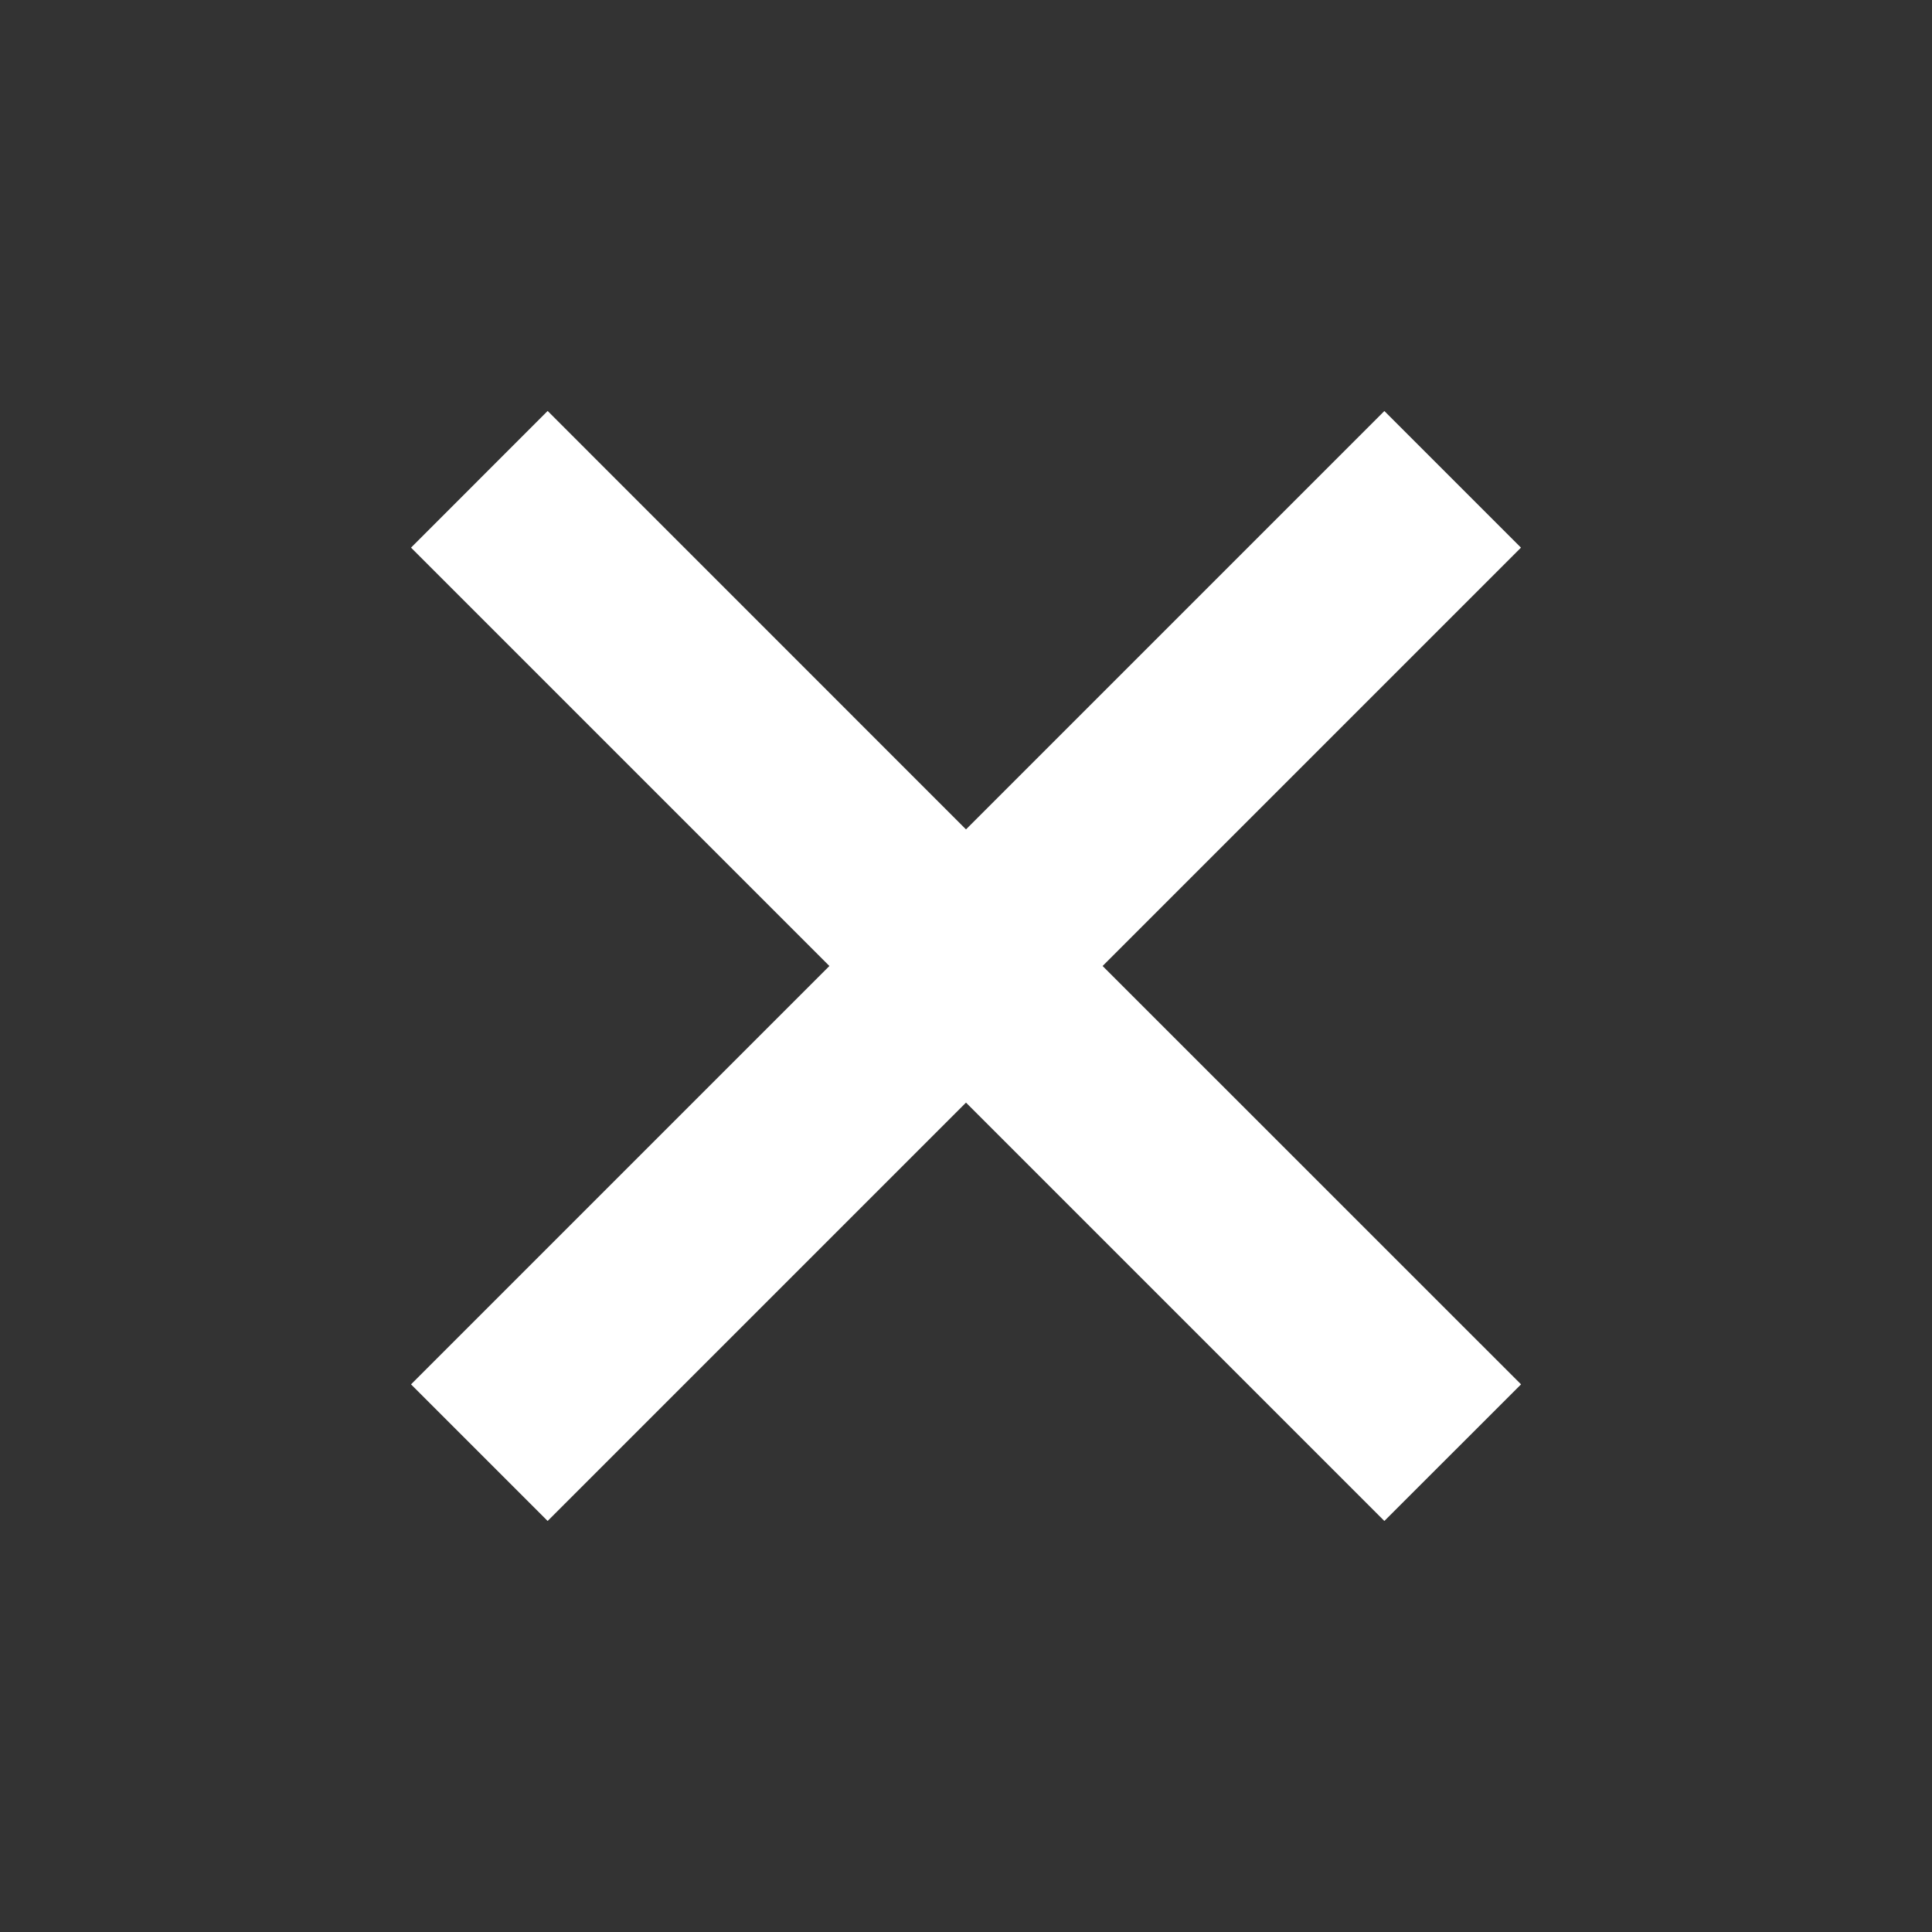
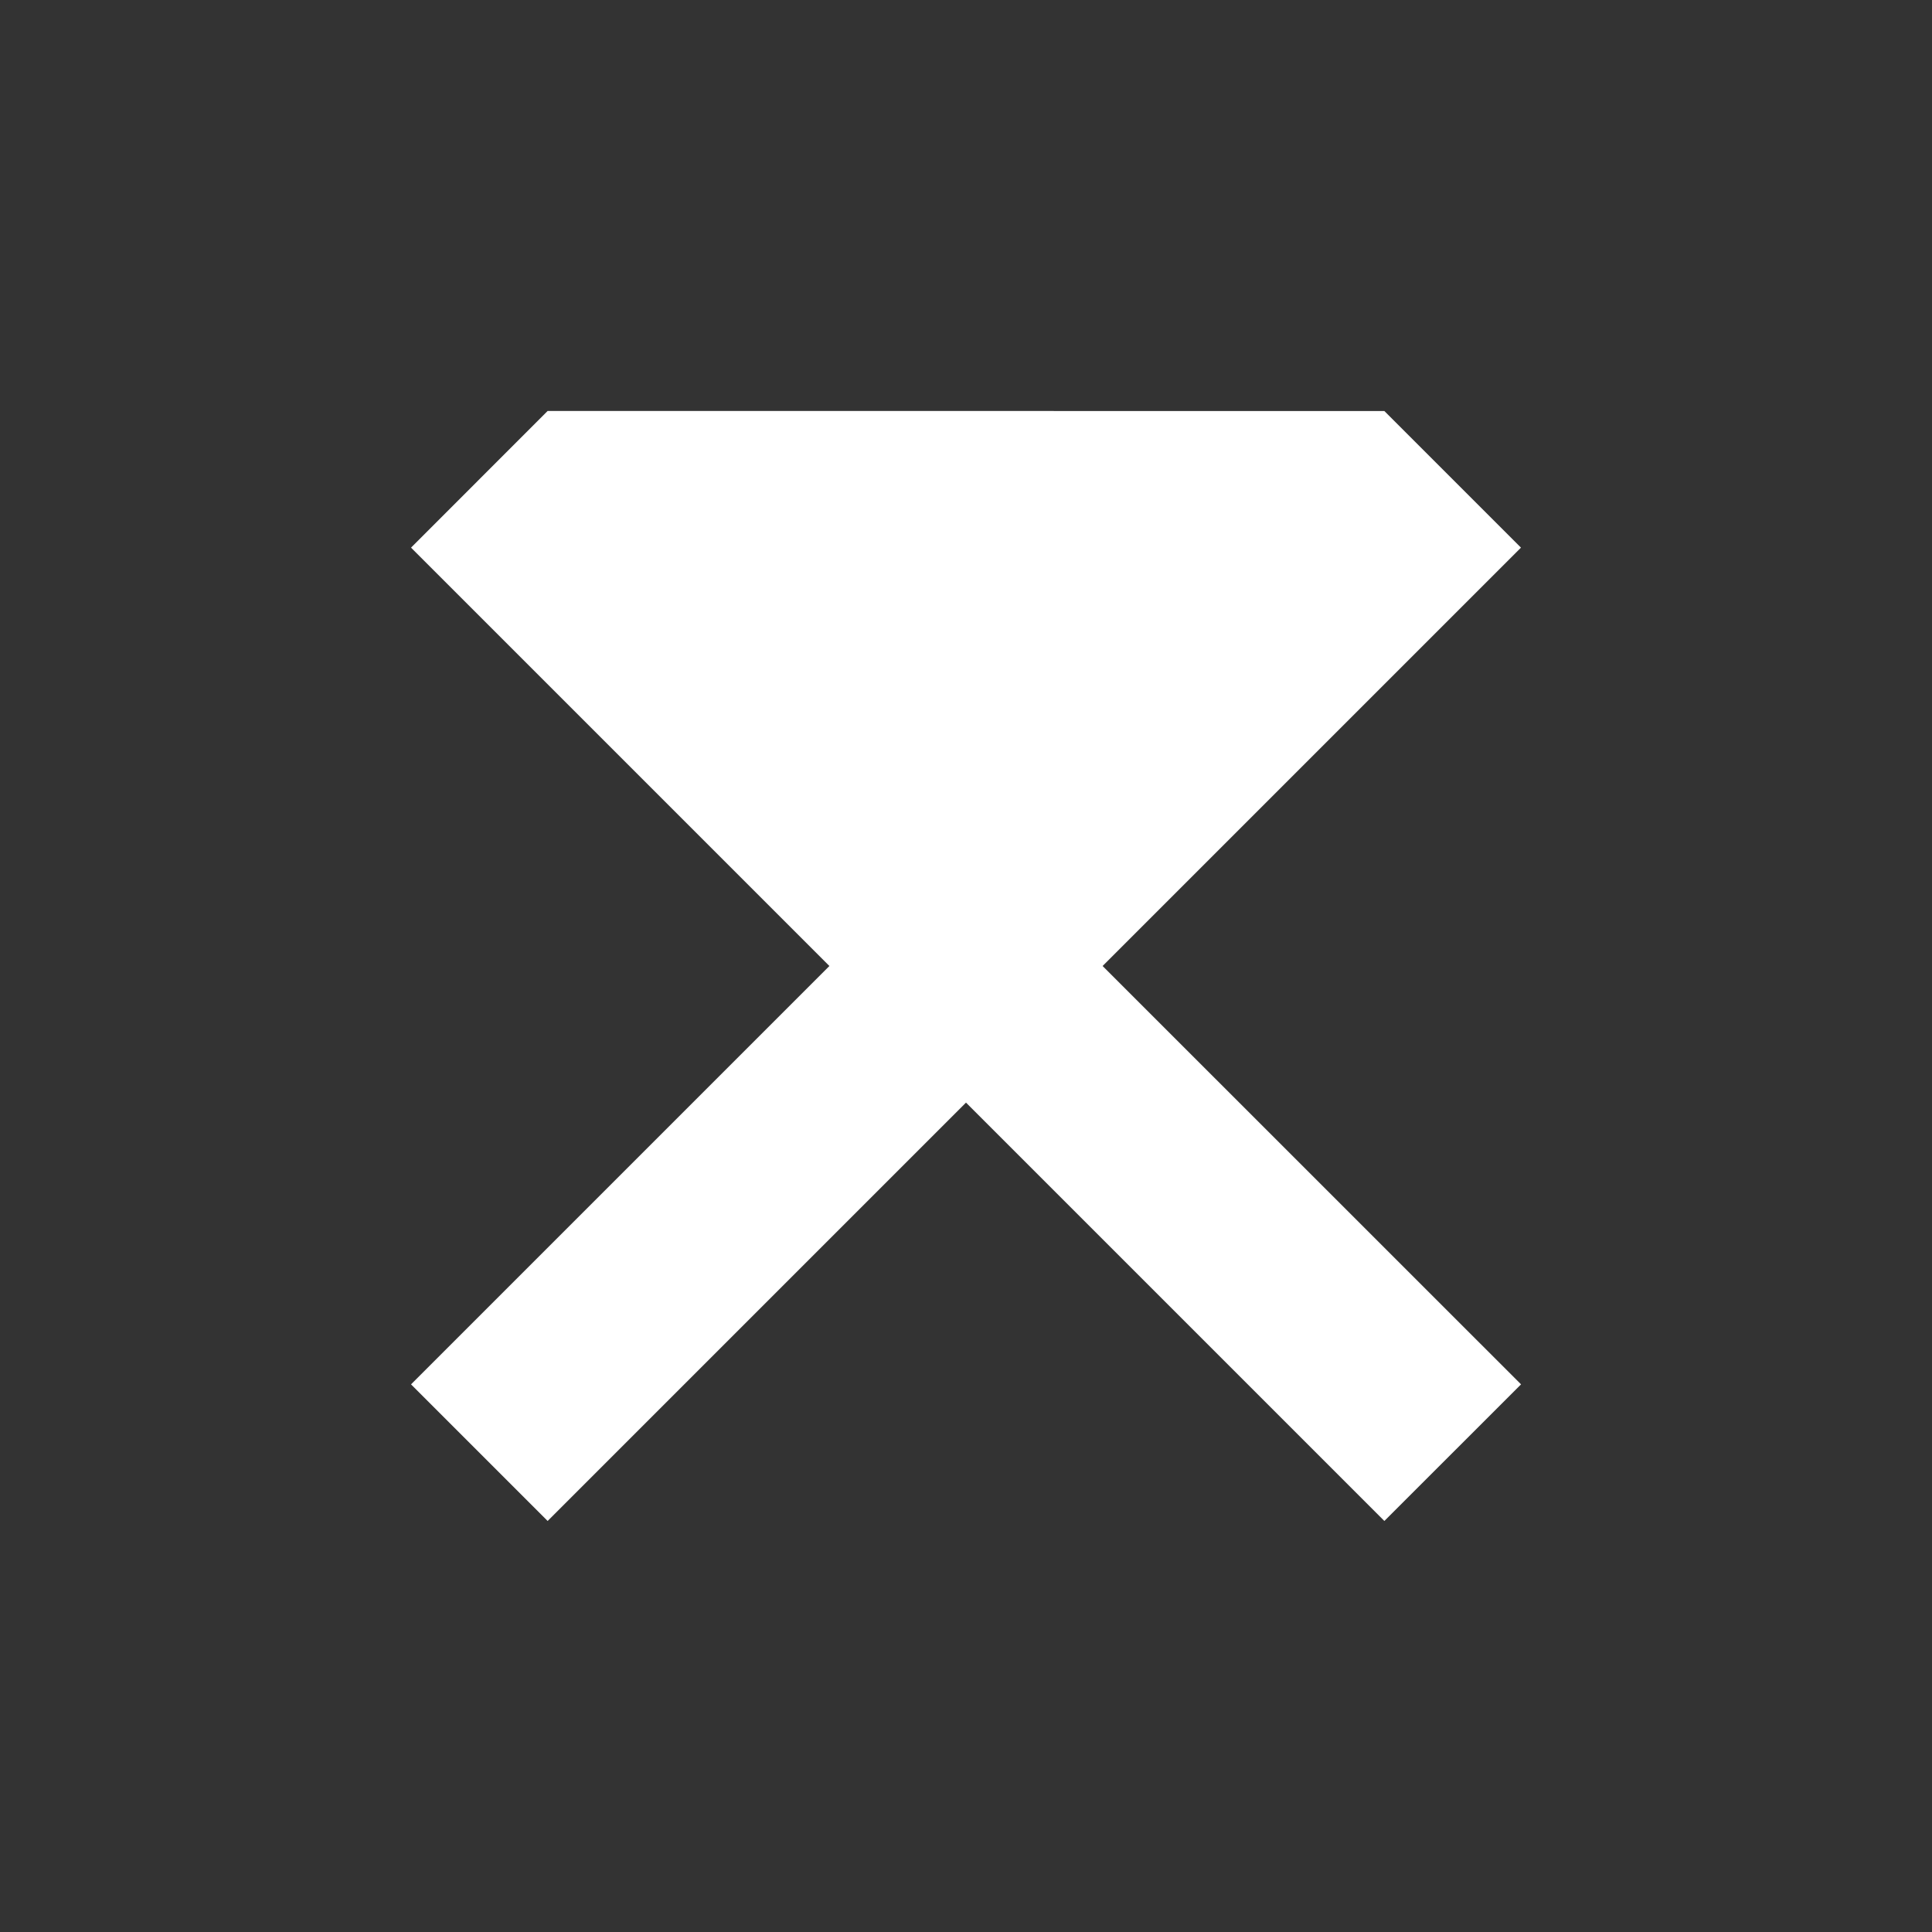
<svg xmlns="http://www.w3.org/2000/svg" fill="none" viewBox="0 0 24 24" height="24" width="24">
  <rect x="0" y="0" width="24" height="24" fill="#333333" stroke="none" />
-   <path fill="white" d="M12 13.697L17.197 18.894L18.895 17.197L13.697 12L18.894 6.803L17.197 5.106L12 10.303L6.803 5.105L5.106 6.803L10.303 12L5.106 17.197L6.803 18.894L12 13.697Z" clip-rule="evenodd" fill-rule="evenodd" />
+   <path fill="white" d="M12 13.697L17.197 18.894L18.895 17.197L13.697 12L18.894 6.803L17.197 5.106L6.803 5.105L5.106 6.803L10.303 12L5.106 17.197L6.803 18.894L12 13.697Z" clip-rule="evenodd" fill-rule="evenodd" />
</svg>